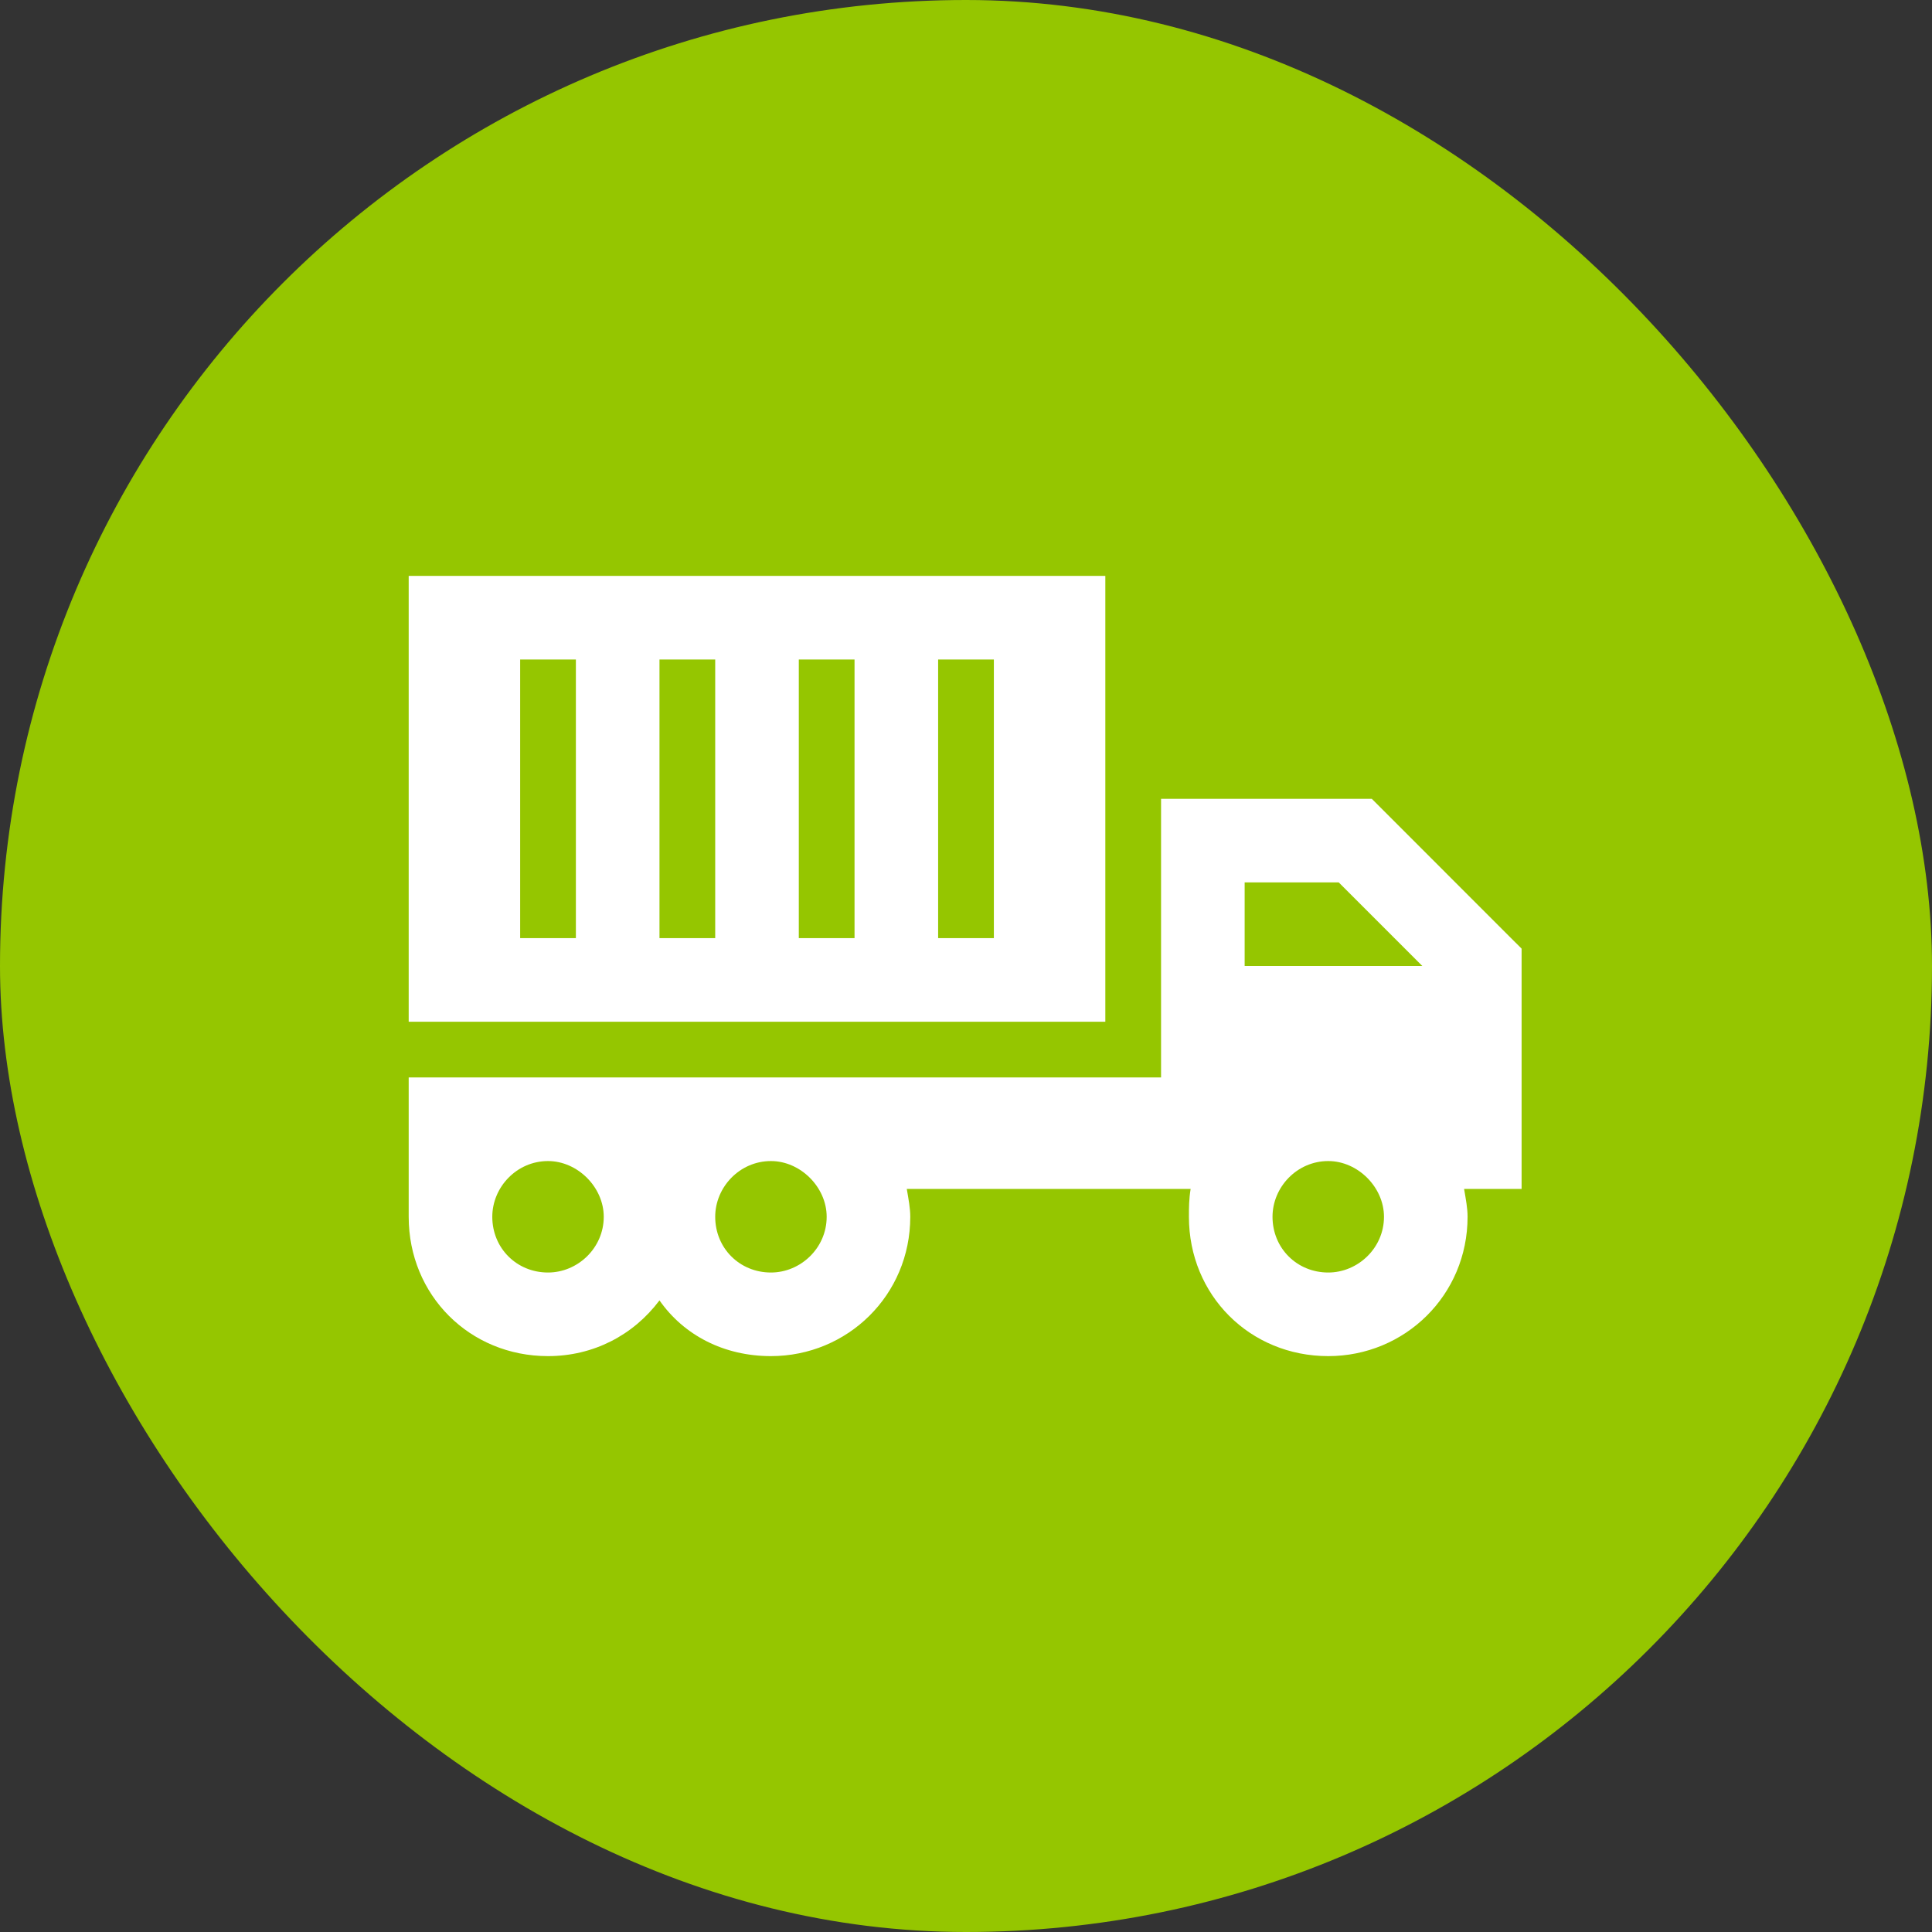
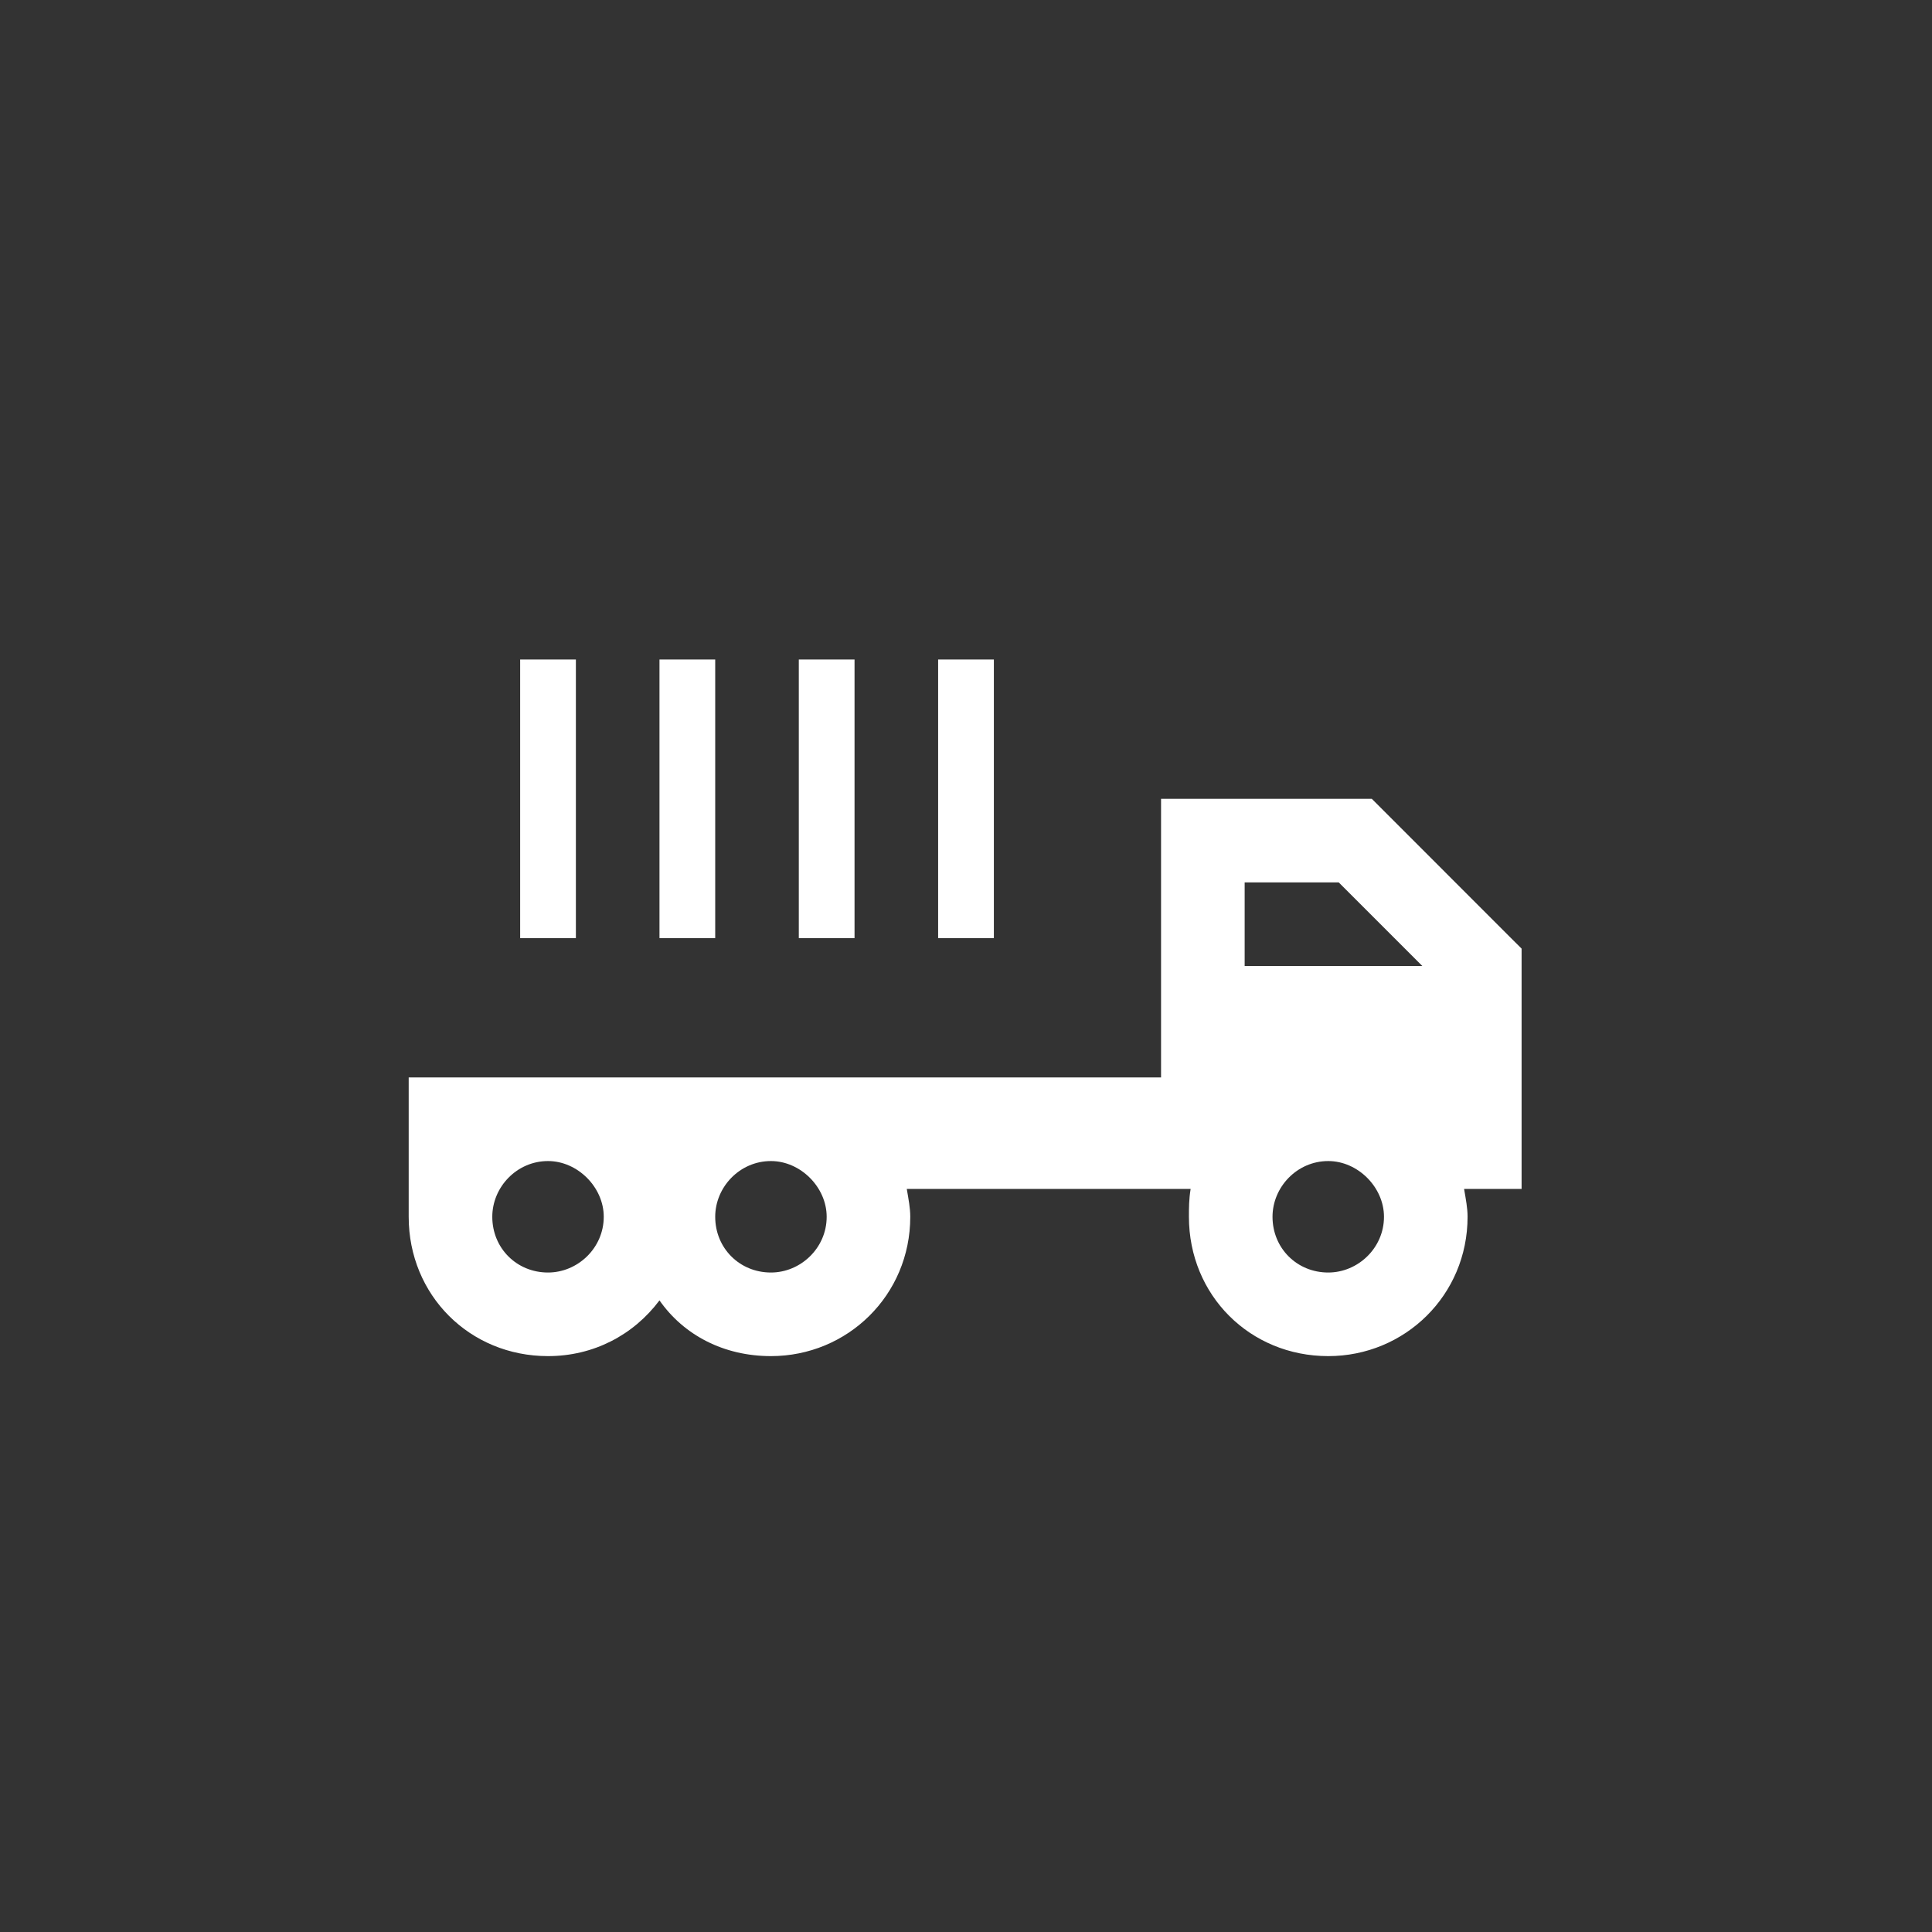
<svg xmlns="http://www.w3.org/2000/svg" width="26" height="26" viewBox="0 0 26 26" fill="none">
  <rect x="0" y="0" width="26" height="26" fill="#333333" stroke="none" />
-   <rect width="26" height="26" rx="13" fill="#95C600" />
-   <path d="M14.875 7.75V13.75H5.5V7.75H14.875ZM7.75 8.875H7V12.625H7.75V8.875ZM10.75 8.875V12.625H11.5V8.875H10.75ZM9.625 8.875H8.875V12.625H9.625V8.875ZM12.625 8.875V12.625H13.375V8.875H12.625ZM15.625 10.75H16.188H18.25H18.461L18.625 10.914L20.312 12.602L20.477 12.766V13V13.75V16H19.703C19.727 16.141 19.75 16.258 19.75 16.375C19.75 17.43 18.906 18.25 17.875 18.25C16.82 18.25 16 17.43 16 16.375C16 16.258 16 16.141 16.023 16H15.625H12.203C12.227 16.141 12.25 16.258 12.25 16.375C12.25 17.43 11.406 18.25 10.375 18.25C9.742 18.25 9.203 17.969 8.875 17.5C8.523 17.969 7.984 18.25 7.375 18.25C6.32 18.25 5.5 17.43 5.5 16.375V16V15.25V14.5H6.25H7.375H10.375H15.625V13.75V13V11.312V10.75ZM16.75 13H19.141L18.016 11.875H16.75V13ZM18.625 16.375C18.625 15.977 18.273 15.625 17.875 15.625C17.453 15.625 17.125 15.977 17.125 16.375C17.125 16.797 17.453 17.125 17.875 17.125C18.273 17.125 18.625 16.797 18.625 16.375ZM10.375 17.125C10.773 17.125 11.125 16.797 11.125 16.375C11.125 15.977 10.773 15.625 10.375 15.625C9.953 15.625 9.625 15.977 9.625 16.375C9.625 16.797 9.953 17.125 10.375 17.125ZM8.125 16.375C8.125 15.977 7.773 15.625 7.375 15.625C6.953 15.625 6.625 15.977 6.625 16.375C6.625 16.797 6.953 17.125 7.375 17.125C7.773 17.125 8.125 16.797 8.125 16.375Z" fill="white" />
+   <path d="M14.875 7.75V13.75V7.75H14.875ZM7.75 8.875H7V12.625H7.75V8.875ZM10.75 8.875V12.625H11.5V8.875H10.75ZM9.625 8.875H8.875V12.625H9.625V8.875ZM12.625 8.875V12.625H13.375V8.875H12.625ZM15.625 10.75H16.188H18.25H18.461L18.625 10.914L20.312 12.602L20.477 12.766V13V13.75V16H19.703C19.727 16.141 19.75 16.258 19.75 16.375C19.75 17.43 18.906 18.25 17.875 18.25C16.82 18.25 16 17.43 16 16.375C16 16.258 16 16.141 16.023 16H15.625H12.203C12.227 16.141 12.25 16.258 12.25 16.375C12.25 17.43 11.406 18.25 10.375 18.25C9.742 18.25 9.203 17.969 8.875 17.5C8.523 17.969 7.984 18.25 7.375 18.25C6.32 18.25 5.5 17.43 5.5 16.375V16V15.25V14.5H6.25H7.375H10.375H15.625V13.75V13V11.312V10.75ZM16.75 13H19.141L18.016 11.875H16.75V13ZM18.625 16.375C18.625 15.977 18.273 15.625 17.875 15.625C17.453 15.625 17.125 15.977 17.125 16.375C17.125 16.797 17.453 17.125 17.875 17.125C18.273 17.125 18.625 16.797 18.625 16.375ZM10.375 17.125C10.773 17.125 11.125 16.797 11.125 16.375C11.125 15.977 10.773 15.625 10.375 15.625C9.953 15.625 9.625 15.977 9.625 16.375C9.625 16.797 9.953 17.125 10.375 17.125ZM8.125 16.375C8.125 15.977 7.773 15.625 7.375 15.625C6.953 15.625 6.625 15.977 6.625 16.375C6.625 16.797 6.953 17.125 7.375 17.125C7.773 17.125 8.125 16.797 8.125 16.375Z" fill="white" />
</svg>